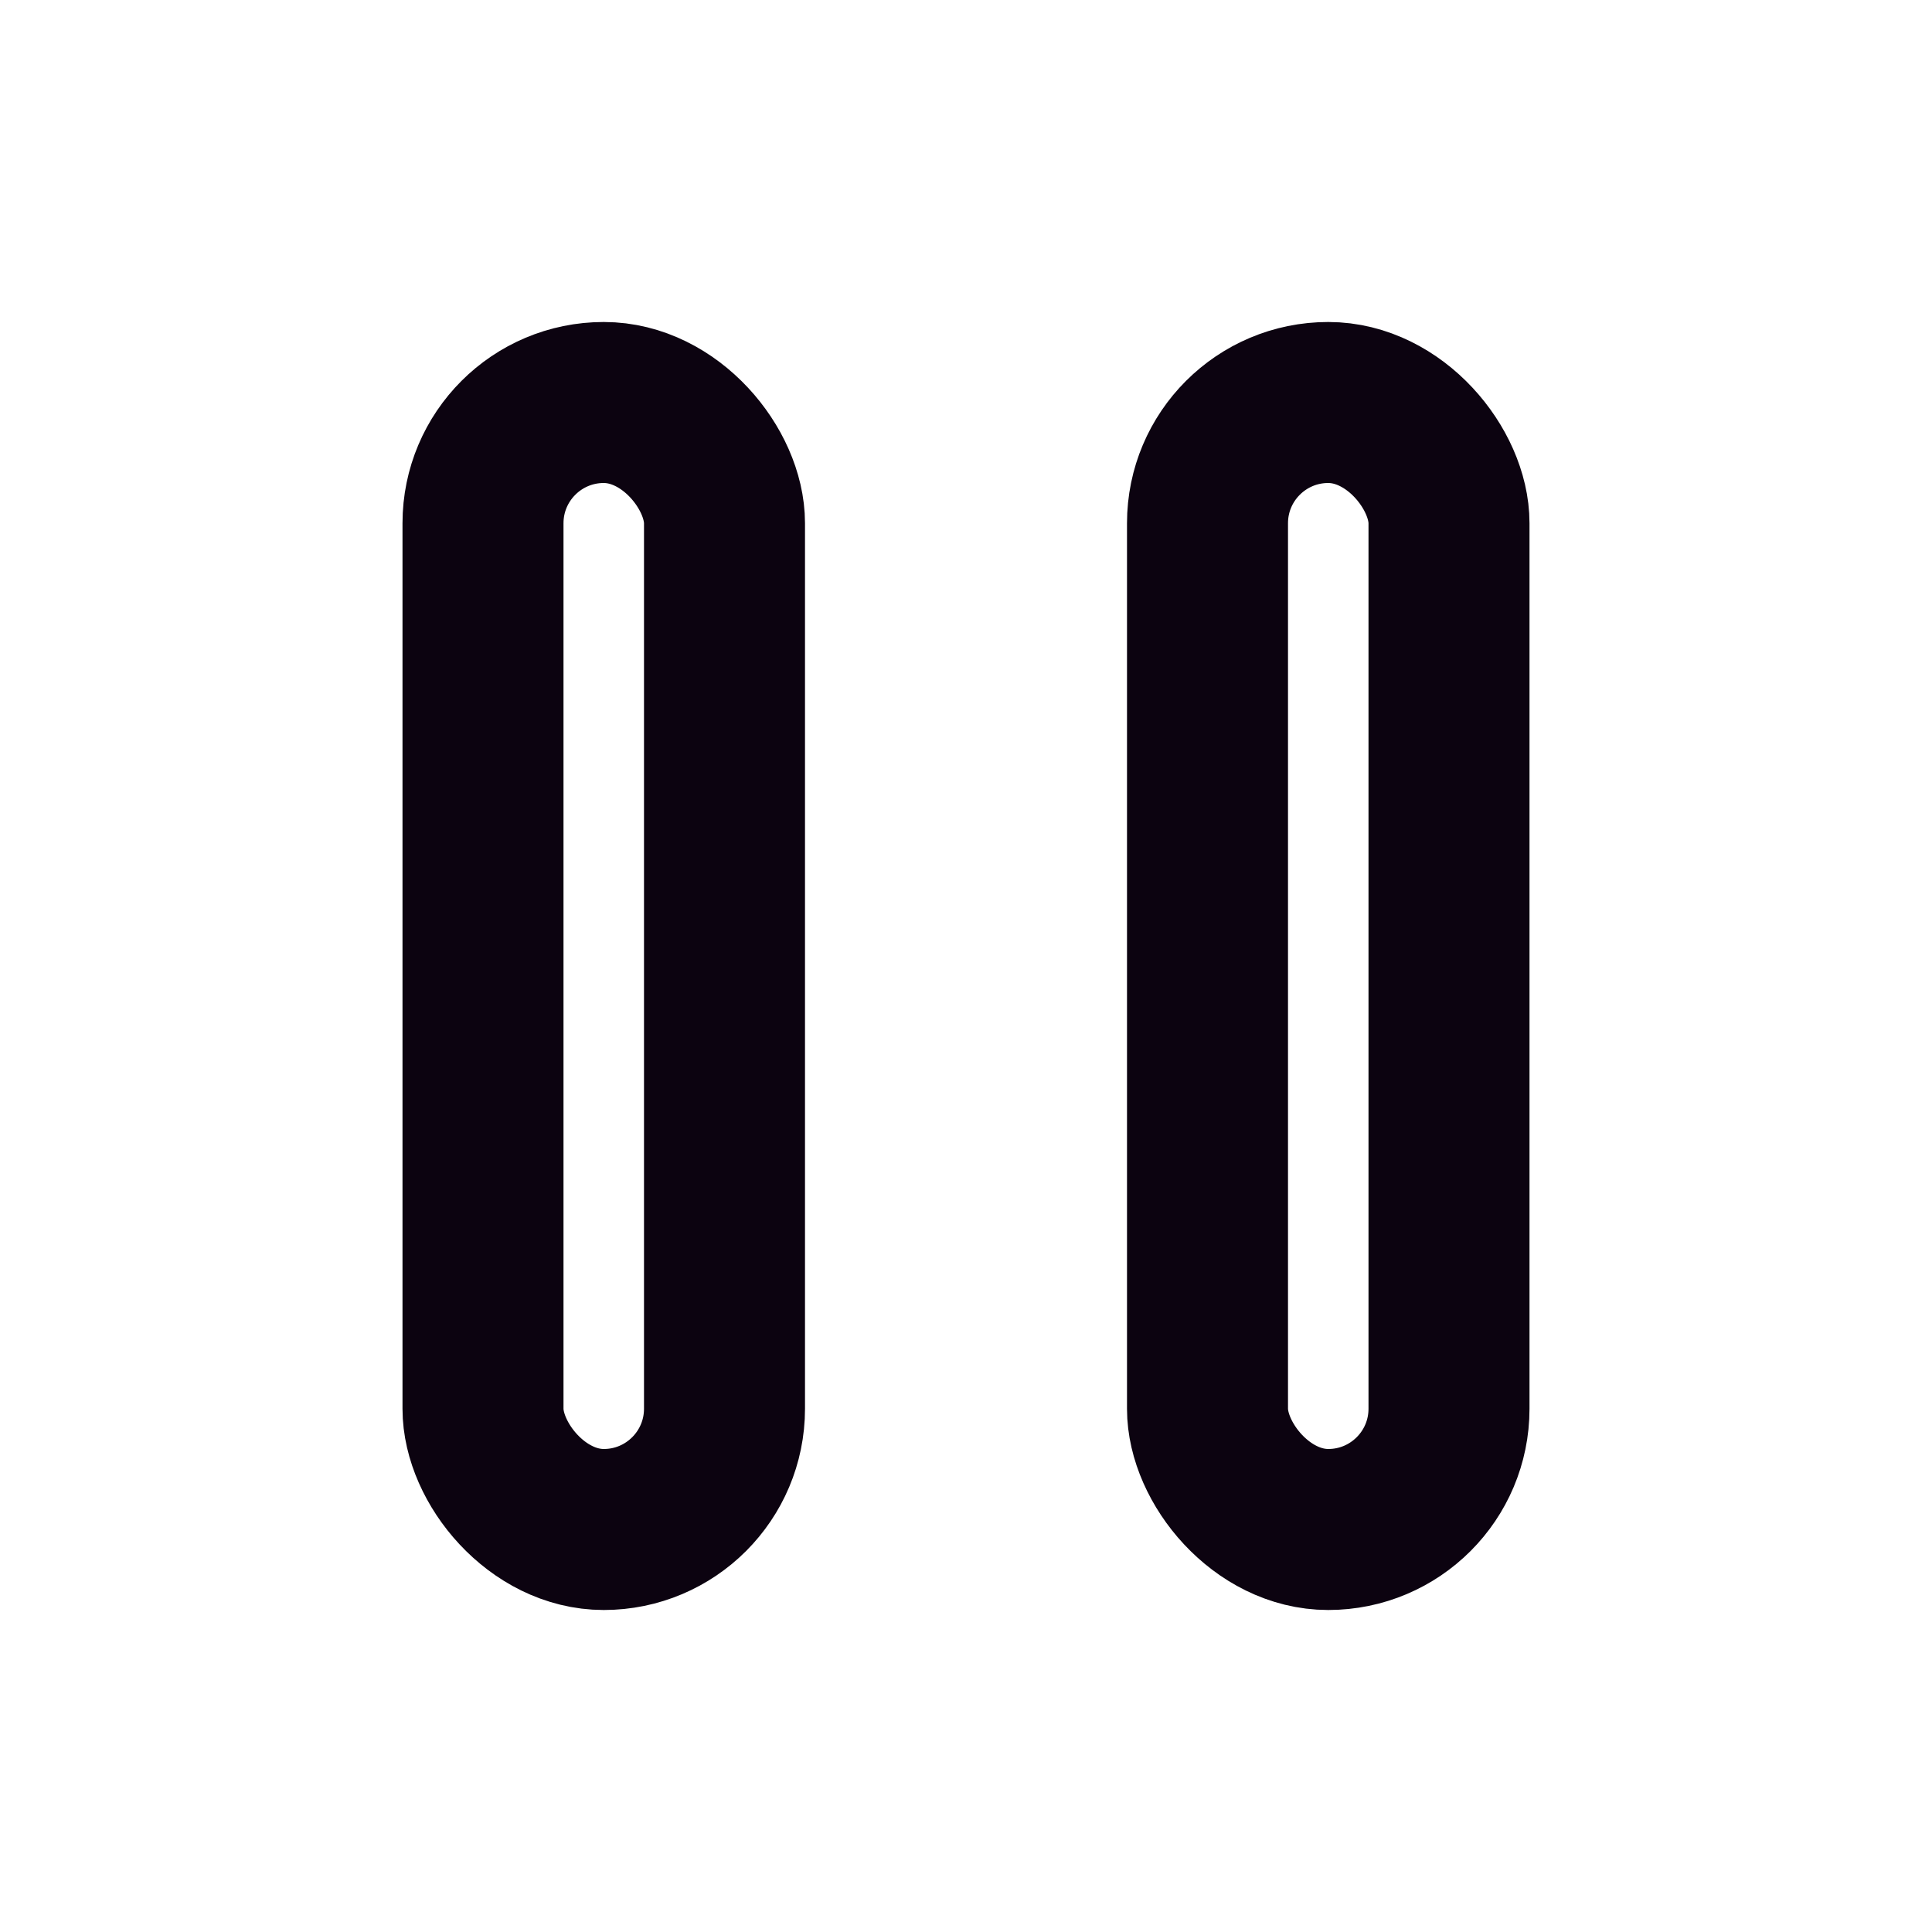
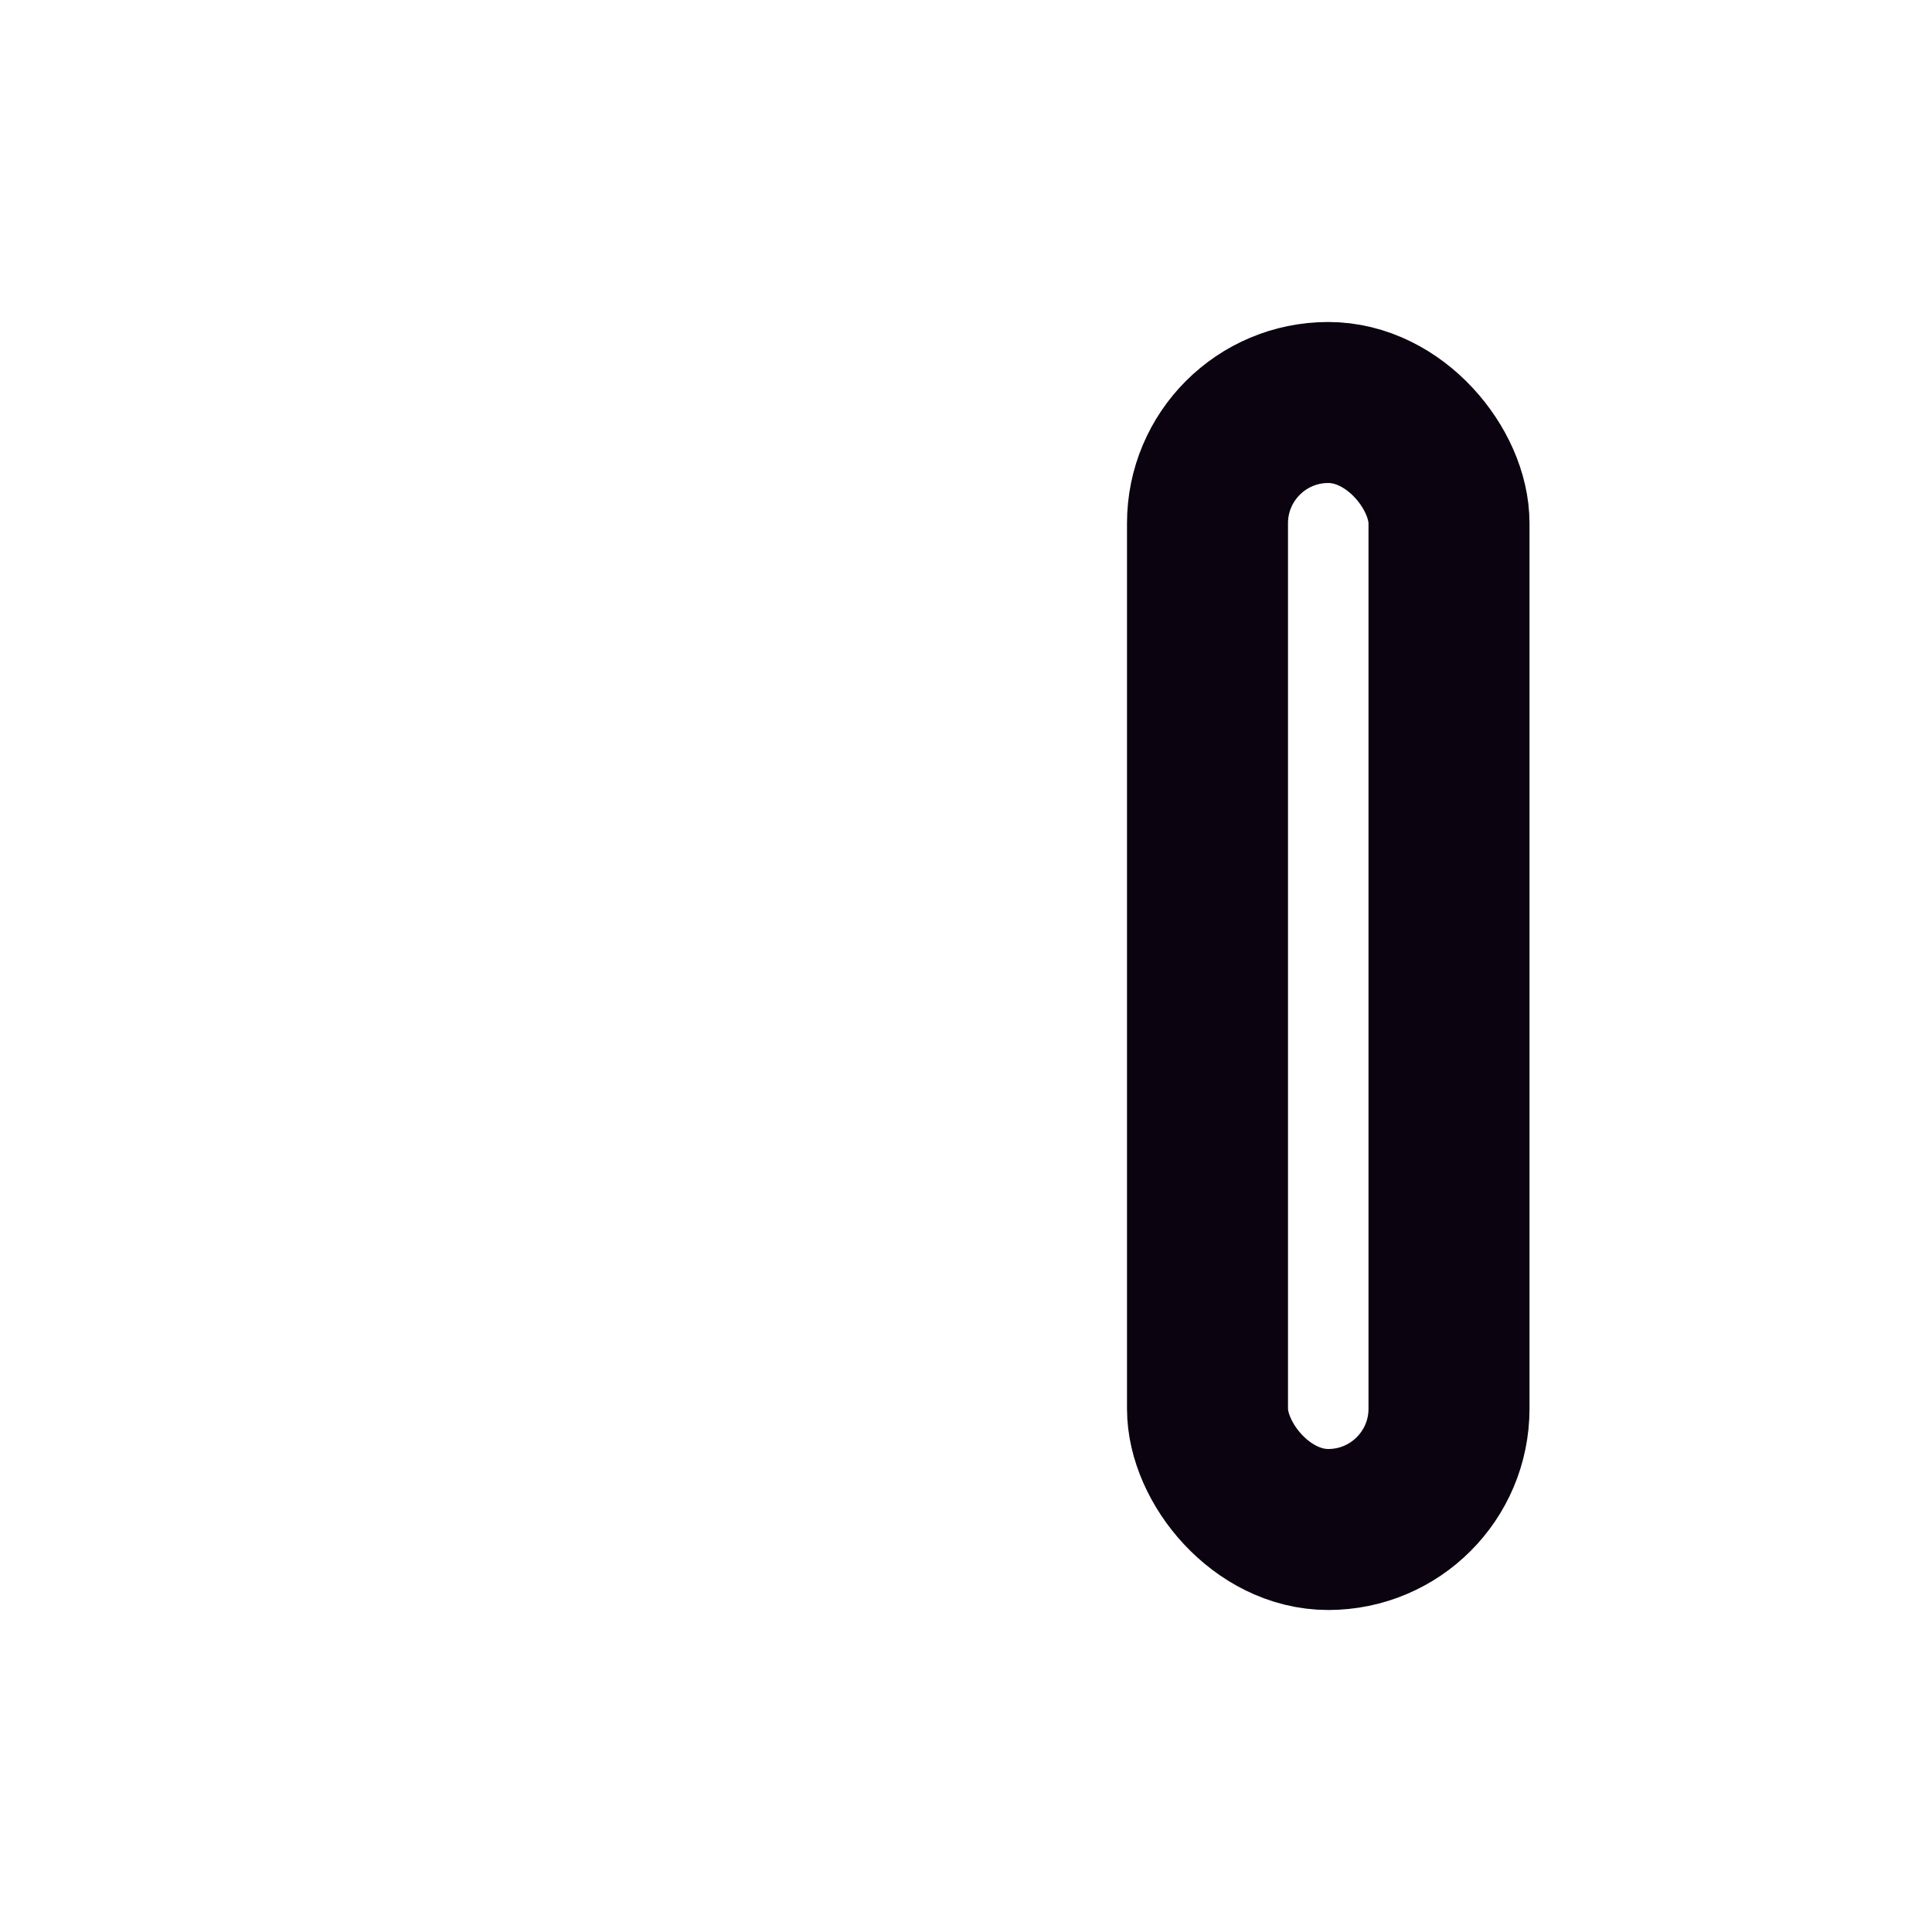
<svg xmlns="http://www.w3.org/2000/svg" width="24px" height="24px" viewBox="0 0 24 24" version="1.1">
  <title>Pause</title>
  <g id="Page-1" stroke="none" stroke-width="1" fill="none" fill-rule="evenodd">
    <g id="Pause">
      <rect id="Rectangle" fill-rule="nonzero" x="0" y="0" width="24" height="24" />
      <rect id="Rectangle" stroke="#0C0310" stroke-width="2" stroke-linecap="round" x="15" y="5" width="3" height="14" rx="1.5" />
-       <rect id="Rectangle" stroke="#0C0310" stroke-width="2" stroke-linecap="round" x="6" y="5" width="3" height="14" rx="1.5" />
    </g>
  </g>
</svg>